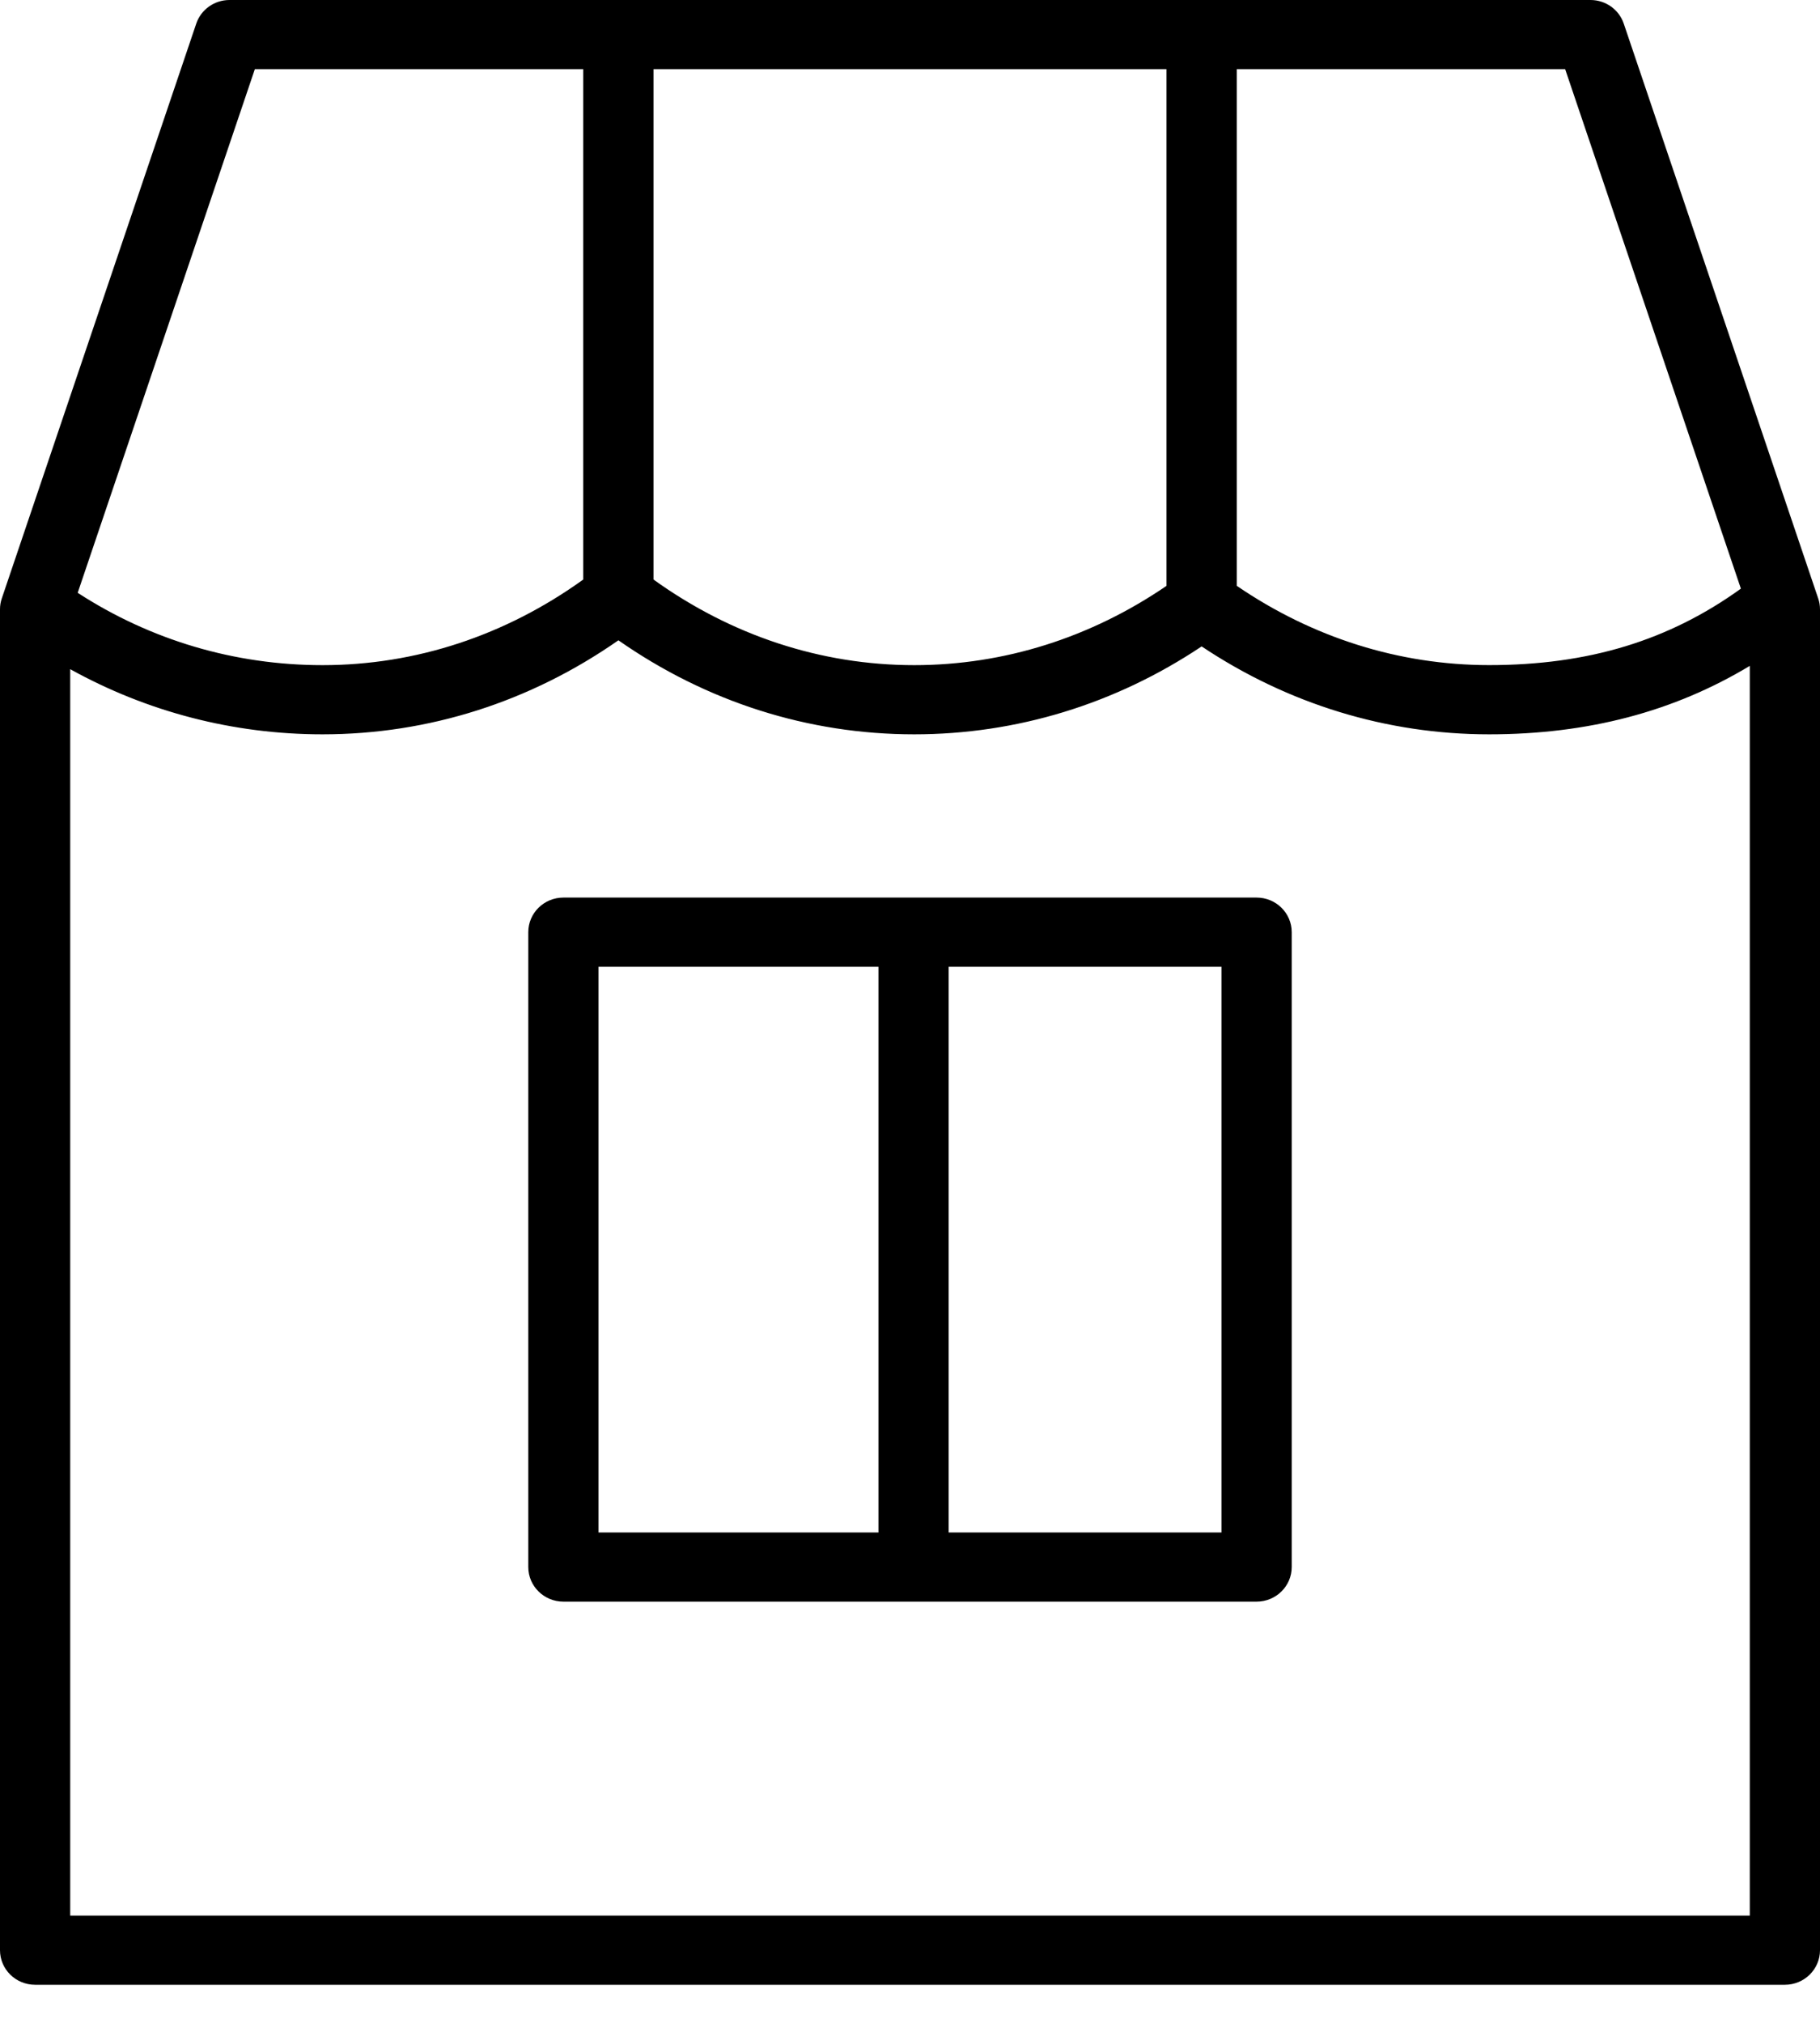
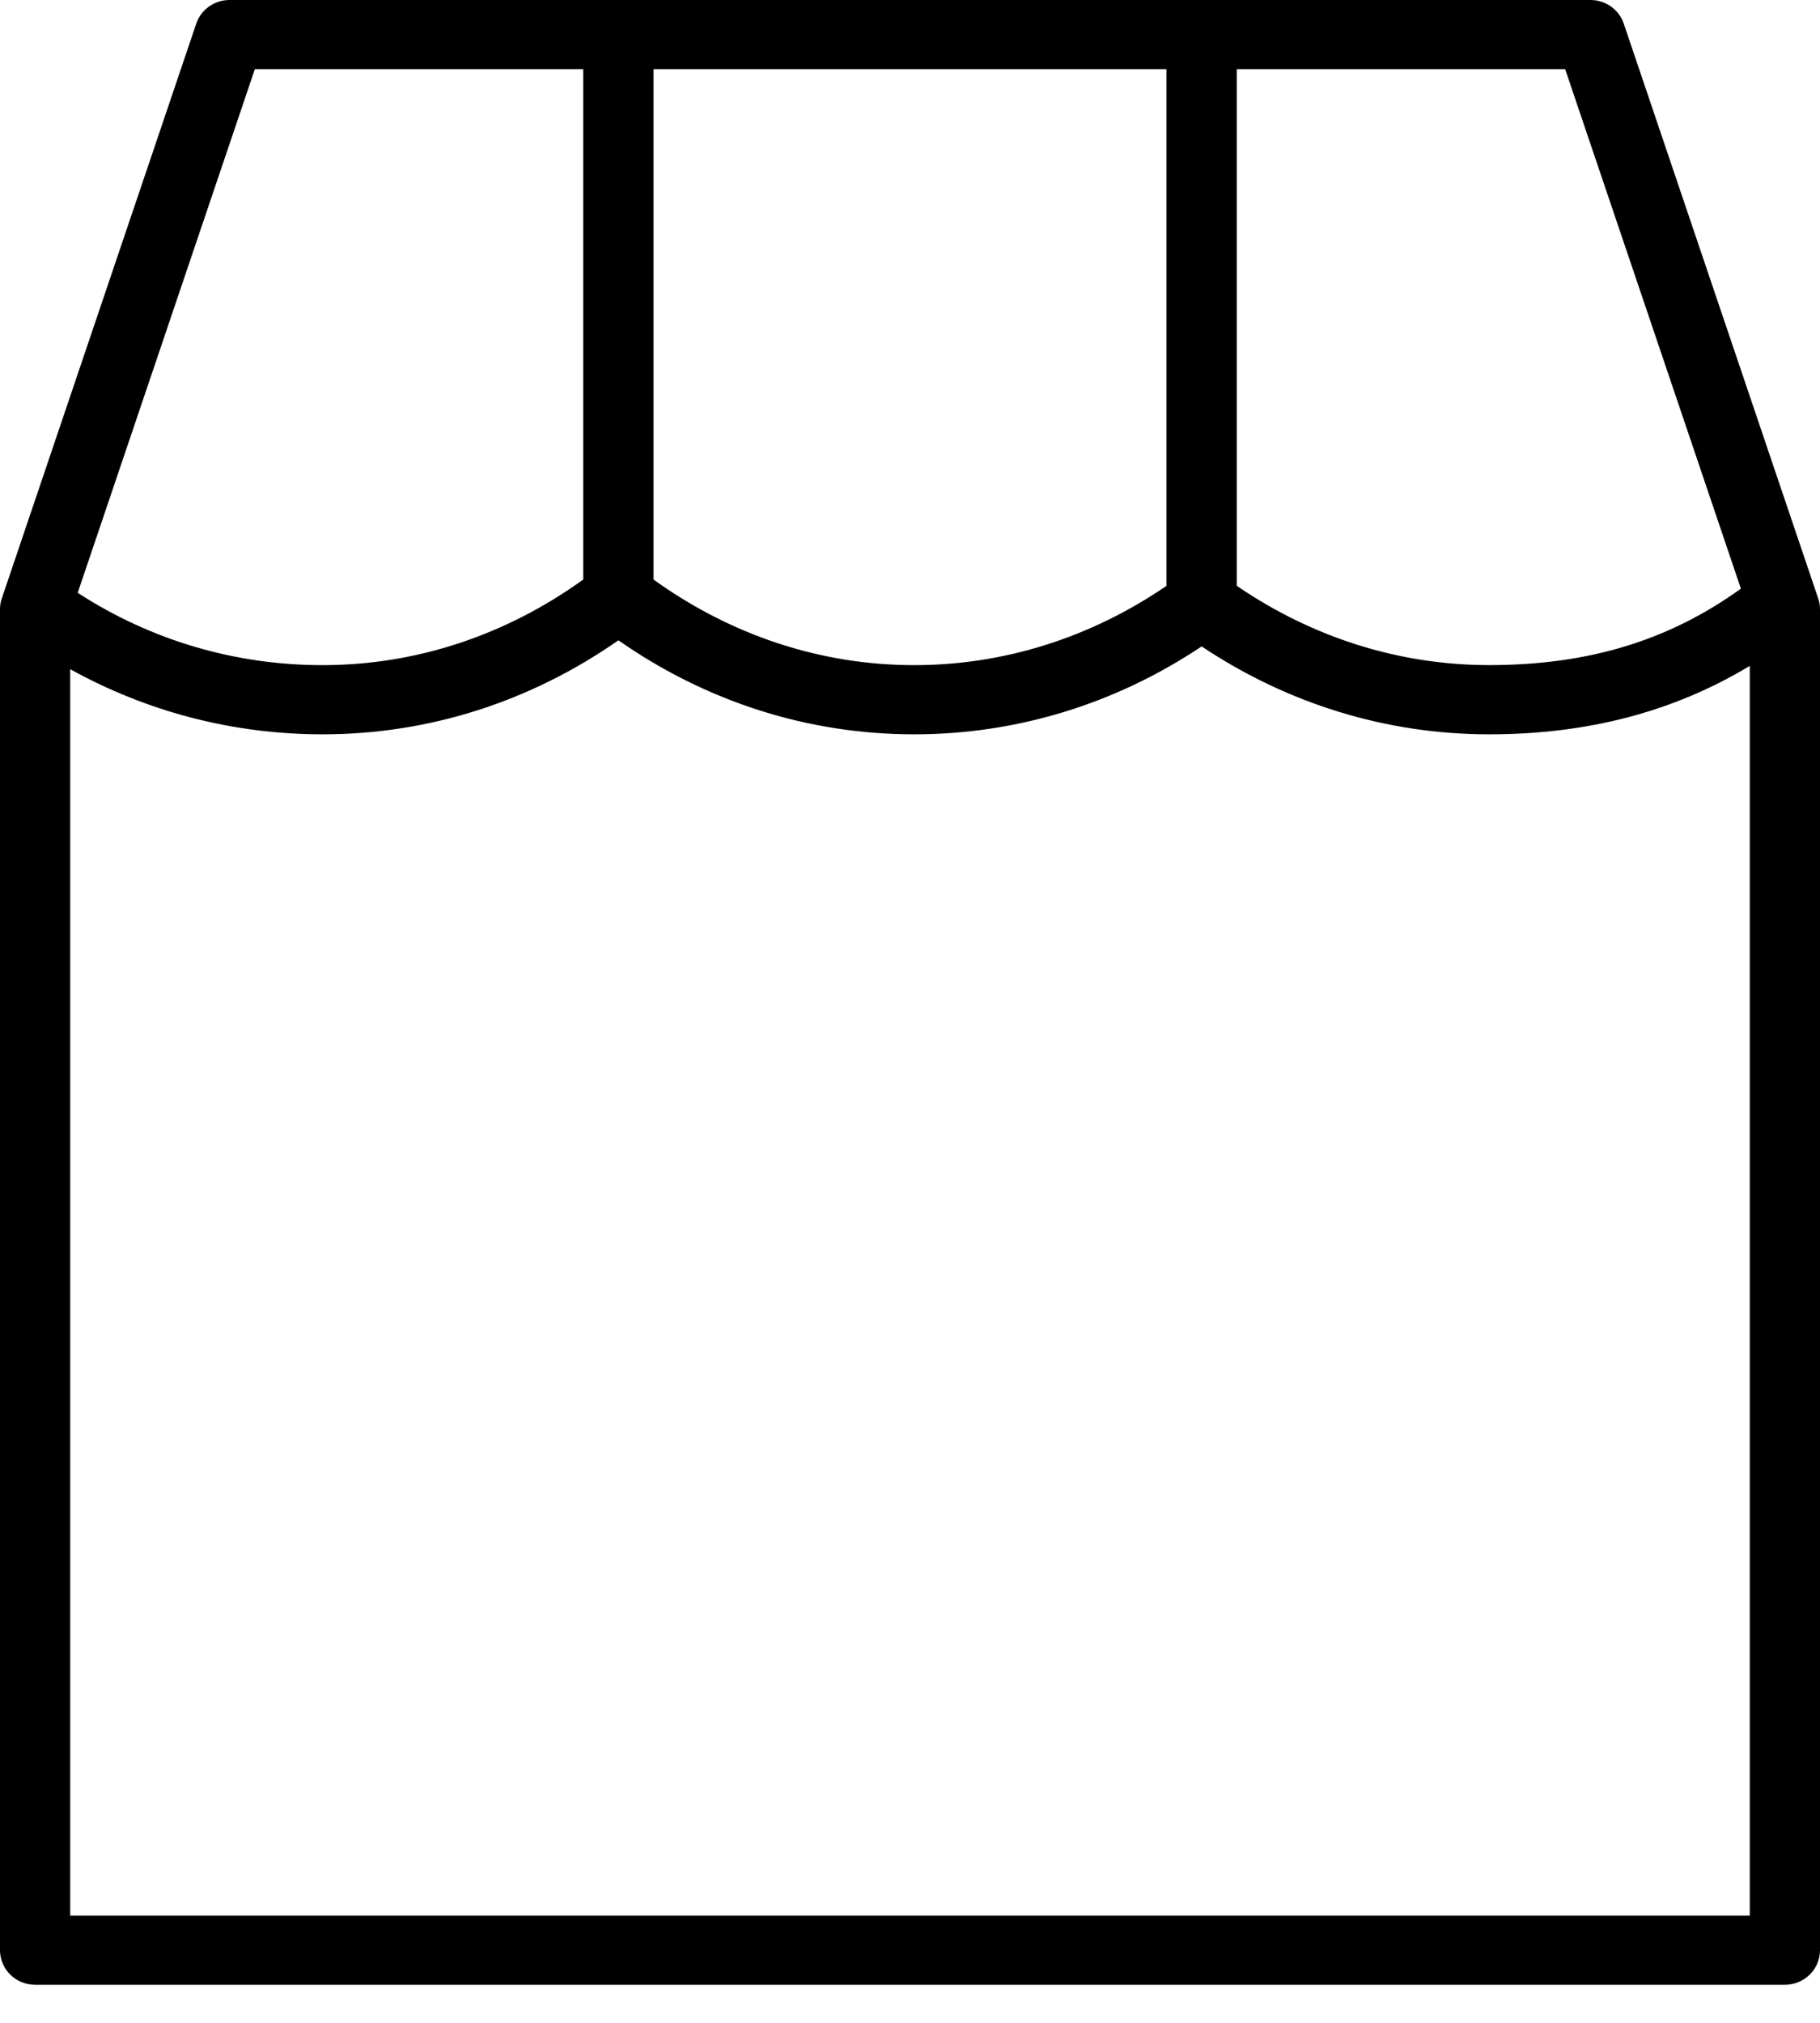
<svg xmlns="http://www.w3.org/2000/svg" width="45" height="50" viewBox="0 0 45 50" fill="none">
  <path d="M44.955 14.79L40.148 0.585C40.03 0.235 39.699 0 39.325 0H5.675C5.301 0 4.97 0.235 4.852 0.585L0.045 14.79C0.015 14.877 0 14.968 0 15.06V48.204C0 48.676 0.388 49.059 0.868 49.059H44.132C44.611 49.059 45 48.676 45 48.204V15.06C45 14.968 44.985 14.877 44.955 14.79ZM43.044 14.55C41.265 15.832 39.275 16.44 36.819 16.44C34.596 16.44 32.45 15.759 30.579 14.48V1.71H38.699L43.044 14.55ZM16.158 1.71H28.842V14.481C26.973 15.759 24.828 16.441 22.604 16.441C20.295 16.441 18.077 15.705 16.158 14.325V1.71ZM6.301 1.71H14.421V14.325C12.502 15.705 10.285 16.441 7.975 16.441C5.799 16.441 3.72 15.82 1.921 14.653L6.301 1.71ZM1.736 47.349V16.541C3.634 17.592 5.76 18.151 7.975 18.151C10.593 18.151 13.108 17.35 15.29 15.827C17.471 17.35 19.986 18.151 22.604 18.151C25.135 18.151 27.579 17.402 29.711 15.978C31.845 17.402 34.288 18.151 36.818 18.151C39.267 18.151 41.387 17.589 43.264 16.459V47.349H1.736Z" fill="black" />
-   <path d="M31.069 22.186H13.931C13.451 22.186 13.062 22.568 13.062 23.041V38.734C13.062 39.206 13.451 39.589 13.931 39.589H31.069C31.549 39.589 31.938 39.206 31.938 38.734V23.041C31.938 22.568 31.549 22.186 31.069 22.186ZM14.799 23.896H21.72V37.879H14.799V23.896ZM30.201 37.879H23.456V23.896H30.201V37.879H30.201Z" fill="black" />
</svg>